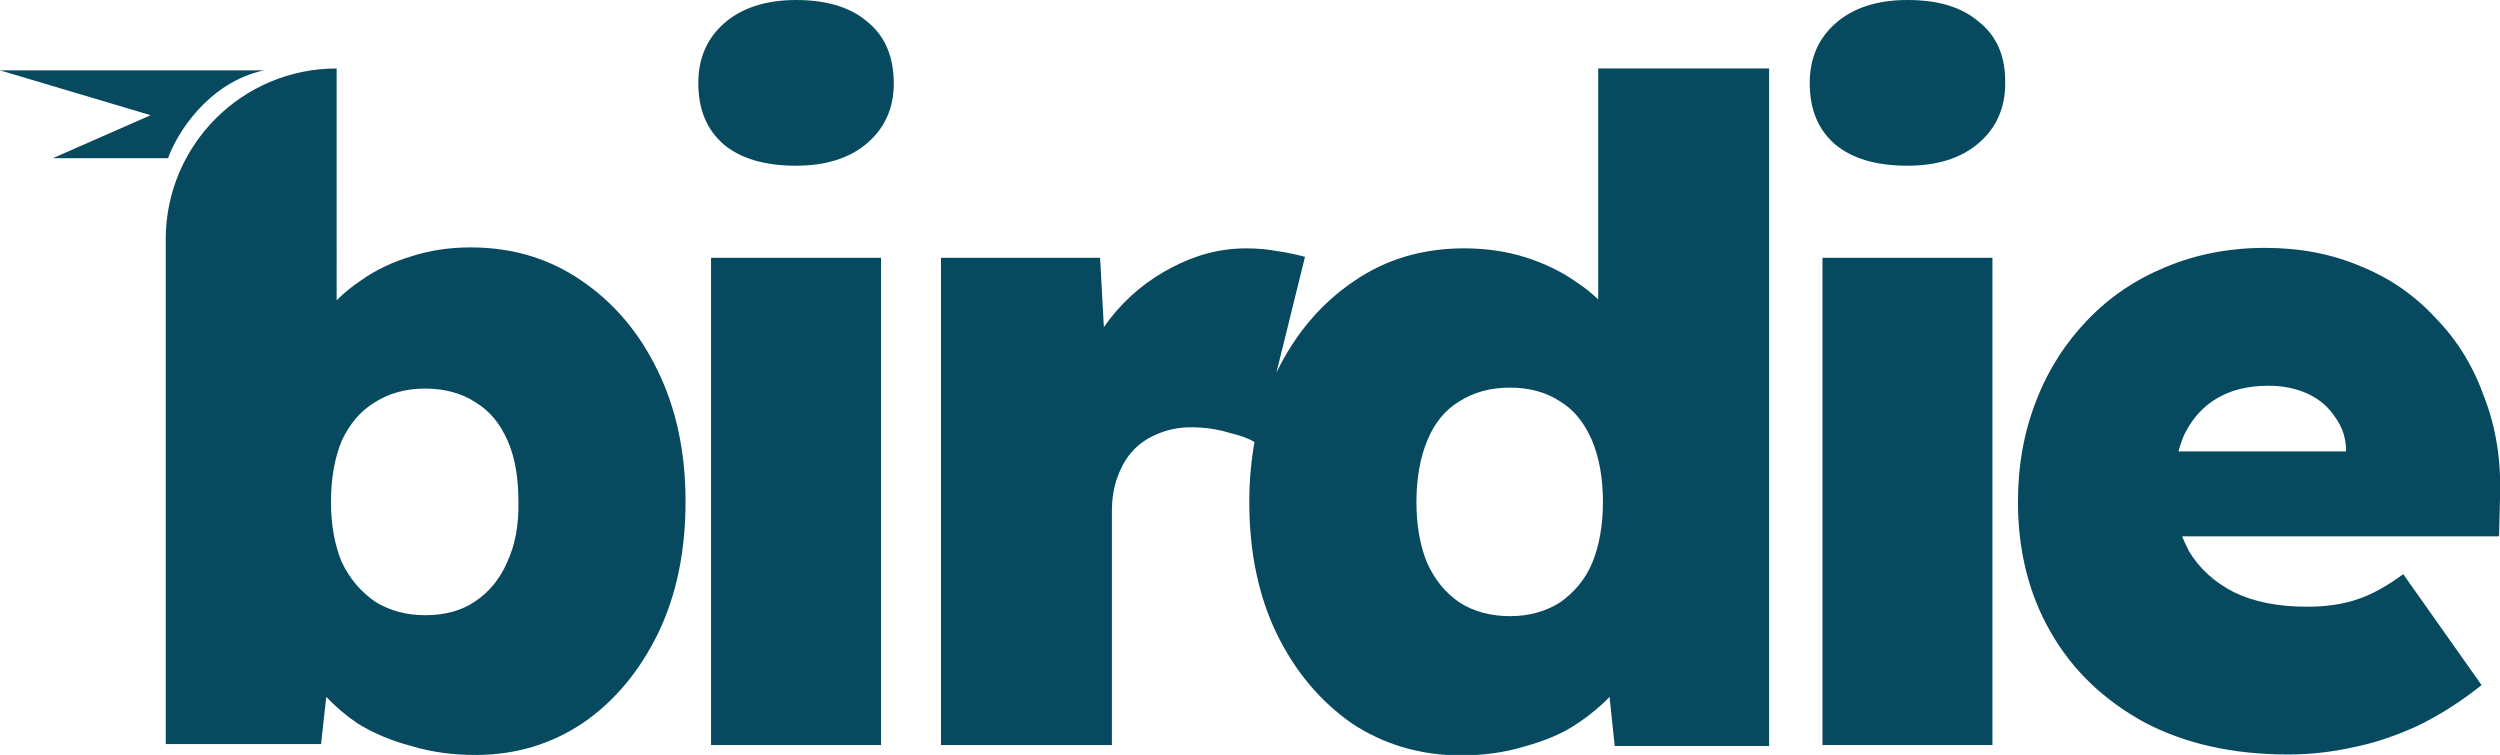
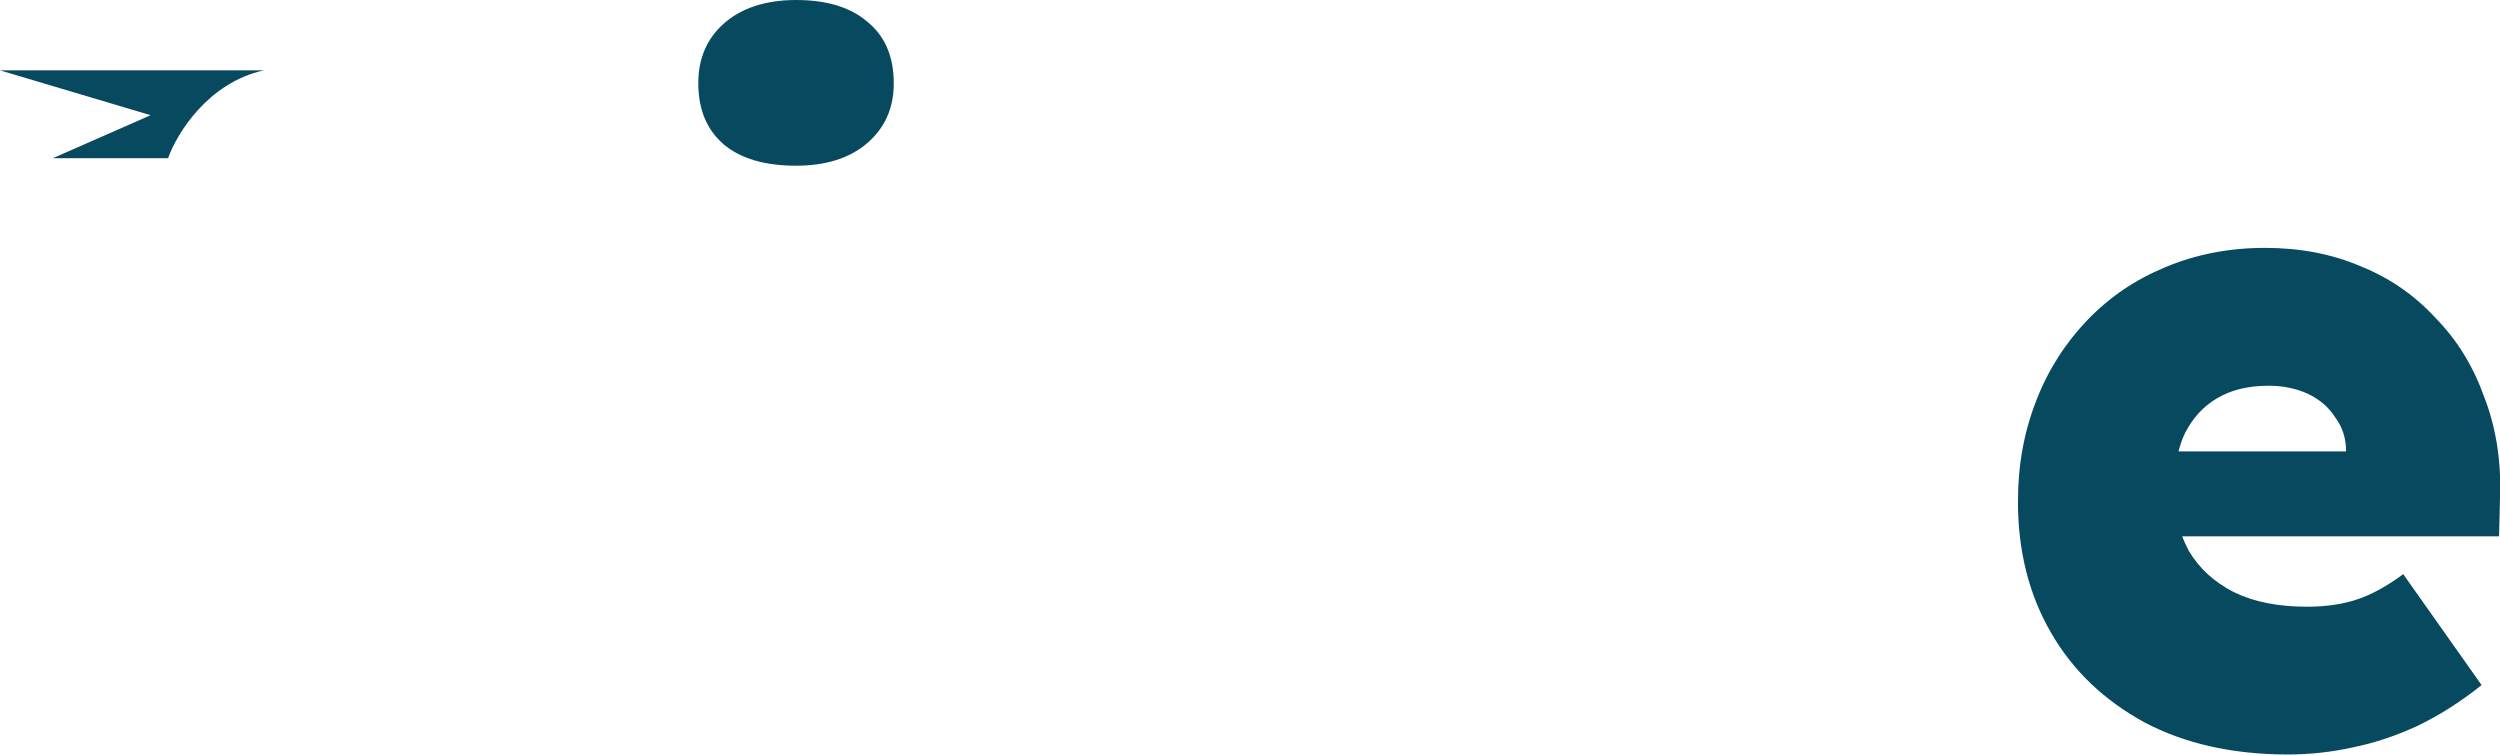
<svg xmlns="http://www.w3.org/2000/svg" version="1.1" id="Camada_1" x="0px" y="0px" viewBox="0 0 529.5 159.9" style="enable-background:new 0 0 529.5 159.9;" xml:space="preserve">
  <style type="text/css"> .st0{fill:#074A60;} </style>
  <g>
-     <path class="st0" d="M123.1,59.4c-6.7-4.6-14.5-7-23.4-7c-4.4,0-8.6,0.6-12.6,1.9c-4,1.2-7.6,2.9-10.8,5.2c-1.8,1.2-3.5,2.6-5,4.1 V14.5c-20,0-36.2,16.2-36.2,36.2v106.9h32.9l1.1-10c1.9,2,4.1,3.9,6.6,5.6c3.4,2.1,7.2,3.7,11.4,4.8c4.3,1.3,8.8,1.9,13.6,1.9 c8.5,0,16.1-2.3,22.8-6.8c6.7-4.6,12-11,15.9-19c3.9-8.1,5.8-17.4,5.8-27.9c0-10.5-2-19.8-6-27.9C135.3,70.3,129.9,64,123.1,59.4z M107.4,119.1c-1.5,3.5-3.8,6.3-6.8,8.3c-2.8,1.9-6.3,2.9-10.5,2.9c-4.1,0-7.7-1-10.7-2.9c-3-2.1-5.3-4.8-7-8.3 c-1.5-3.6-2.3-7.9-2.3-12.8c0-5,0.8-9.4,2.3-13c1.7-3.6,4-6.3,7-8.1c3-1.9,6.5-2.9,10.7-2.9c4.1,0,7.7,1,10.6,2.9 c3,1.8,5.2,4.5,6.8,8.1s2.3,7.9,2.3,13C109.9,111.2,109.1,115.5,107.4,119.1z" />
-     <rect x="150.6" y="54.6" class="st0" width="36" height="103.2" />
-     <path class="st0" d="M183.7,4.6C180.1,1.5,175,0,168.6,0S157,1.7,153.3,5c-3.6,3.2-5.4,7.4-5.4,12.6c0,5.6,1.8,9.9,5.4,13 c3.6,3,8.7,4.5,15.3,4.5c6.3,0,11.4-1.6,15.1-4.8c3.7-3.2,5.6-7.4,5.6-12.6C189.3,11.9,187.4,7.6,183.7,4.6z" />
-     <path class="st0" d="M338.6,63.5c-1.4-1.3-2.8-2.5-4.5-3.6c-3.2-2.3-6.9-4.1-11-5.4c-4.1-1.3-8.5-1.9-13-1.9 c-8.8,0-16.6,2.3-23.4,7c-6.8,4.6-12.3,11-16.3,19.2c0,0.1-0.1,0.2-0.1,0.3l6.1-24.7c-1.8-0.5-3.7-0.9-5.8-1.2 c-2.1-0.4-4.3-0.6-6.6-0.6c-5.6,0-10.8,1.4-15.9,4.1c-5,2.6-9.4,6.2-13,10.8c-0.4,0.6-0.9,1.2-1.3,1.8L233,54.6h-33.7v103.2h36.2 v-49.4c0-2.8,0.4-5.3,1.2-7.4c0.8-2.2,1.9-4.1,3.3-5.6s3.2-2.7,5.2-3.5c2.1-0.9,4.4-1.4,7-1.4c3,0,5.7,0.4,8.3,1.2 c2.1,0.5,3.8,1.1,5.2,1.9c-0.7,4-1.1,8.2-1.1,12.7c0,10.5,1.9,19.8,5.8,27.9c3.9,8,9.2,14.3,15.9,19c6.8,4.5,14.6,6.8,23.2,6.8 c4.6,0,9.1-0.6,13.4-1.9c4.4-1.2,8.2-2.8,11.4-5c2.5-1.7,4.7-3.5,6.6-5.5l1.1,10.4h32.7V14.5h-36.2V63.5z M330.4,127.6 c-3,1.9-6.5,2.9-10.6,2.9s-7.7-1-10.7-2.9c-3-2.1-5.2-4.8-6.8-8.3c-1.5-3.6-2.3-7.9-2.3-13c0-5,0.8-9.4,2.3-13 c1.5-3.7,3.8-6.5,6.8-8.3c3-1.9,6.5-2.9,10.7-2.9s7.7,1,10.6,2.9c3,1.8,5.2,4.6,6.8,8.3c1.5,3.6,2.3,7.9,2.3,13c0,5-0.8,9.4-2.3,13 C335.7,122.8,333.4,125.5,330.4,127.6z" />
-     <path class="st0" d="M419.1,4.6C415.5,1.5,410.5,0,404,0s-11.6,1.7-15.3,5c-3.6,3.2-5.4,7.4-5.4,12.6c0,5.6,1.8,9.9,5.4,13 c3.6,3,8.7,4.5,15.3,4.5c6.3,0,11.4-1.6,15.1-4.8c3.7-3.2,5.6-7.4,5.6-12.6C424.8,11.9,422.9,7.6,419.1,4.6z" />
-     <rect x="386" y="54.6" class="st0" width="36" height="103.2" />
+     <path class="st0" d="M183.7,4.6C180.1,1.5,175,0,168.6,0S157,1.7,153.3,5c-3.6,3.2-5.4,7.4-5.4,12.6c0,5.6,1.8,9.9,5.4,13 c3.6,3,8.7,4.5,15.3,4.5c6.3,0,11.4-1.6,15.1-4.8c3.7-3.2,5.6-7.4,5.6-12.6C189.3,11.9,187.4,7.6,183.7,4.6" />
    <path class="st0" d="M526.2,84.2c-2.3-6.5-5.7-12.1-10.3-16.8c-4.4-4.8-9.7-8.5-15.9-11c-6.1-2.6-12.8-3.9-20.3-3.9 c-7.6,0-14.7,1.4-21.1,4.1c-6.3,2.6-11.8,6.3-16.5,11.2c-4.6,4.8-8.3,10.5-10.8,17c-2.6,6.6-3.9,13.7-3.9,21.5 c0,10.3,2.3,19.6,7,27.7c4.6,8,11.2,14.3,19.8,19c8.5,4.5,18.7,6.8,30.4,6.8c4.6,0,9.2-0.5,13.7-1.5c4.5-0.9,9-2.4,13.6-4.5 c4.6-2.2,9.2-5.1,13.7-8.7L509,121.6c-3.5,2.6-6.8,4.4-9.9,5.4c-3,1-6.5,1.5-10.5,1.5c-6.1,0-11.2-1-15.5-3.1 c-4.1-2.1-7.3-5-9.5-8.7c-0.5-1-1-2-1.4-3.1h67.1l0.2-8.1C529.8,97.8,528.7,90.7,526.2,84.2z M469.5,84.4c3-1.8,6.6-2.7,11-2.7 c3.1,0,5.9,0.6,8.3,1.7c2.5,1.2,4.4,2.8,5.8,5c1.5,2,2.3,4.4,2.3,7.2h-35.5c0.4-1.4,0.8-2.7,1.4-3.9 C464.4,88.6,466.6,86.1,469.5,84.4z" />
    <path class="st0" d="M35.6,33.5c1.8-5.1,8.4-16,20.3-18.6H0l31.9,9.5l-20.7,9.1H35.6z" />
  </g>
</svg>